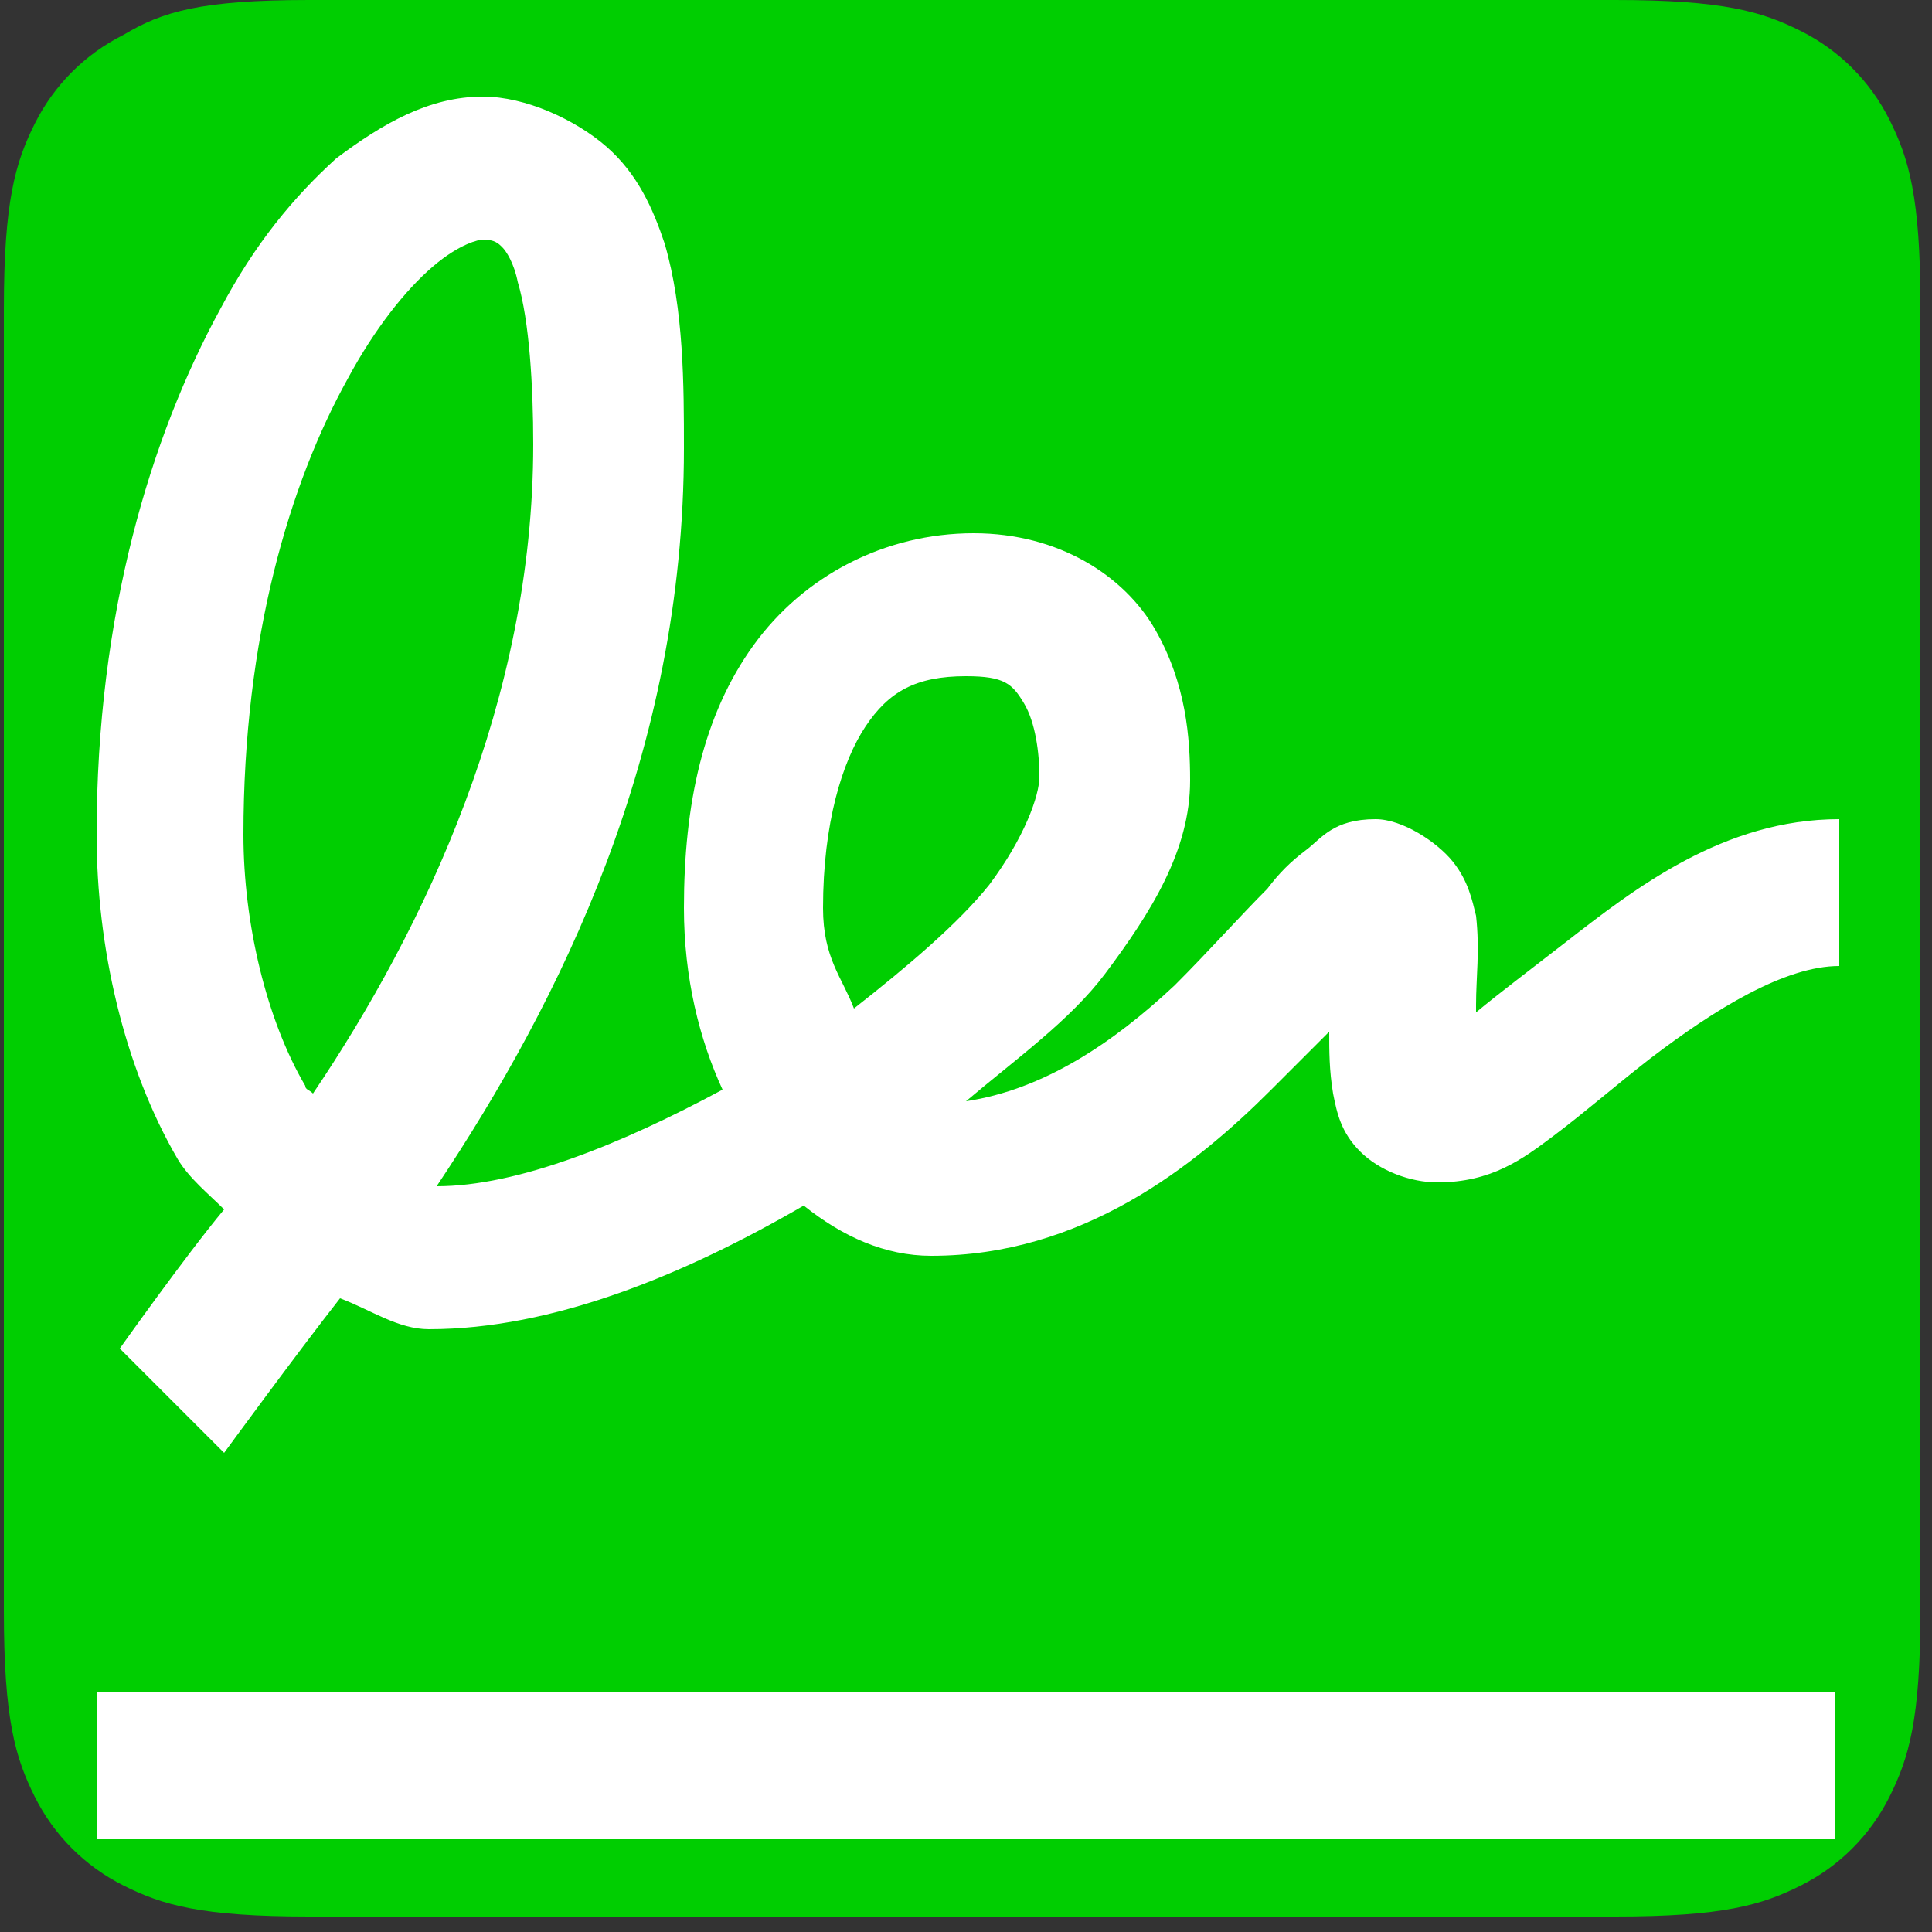
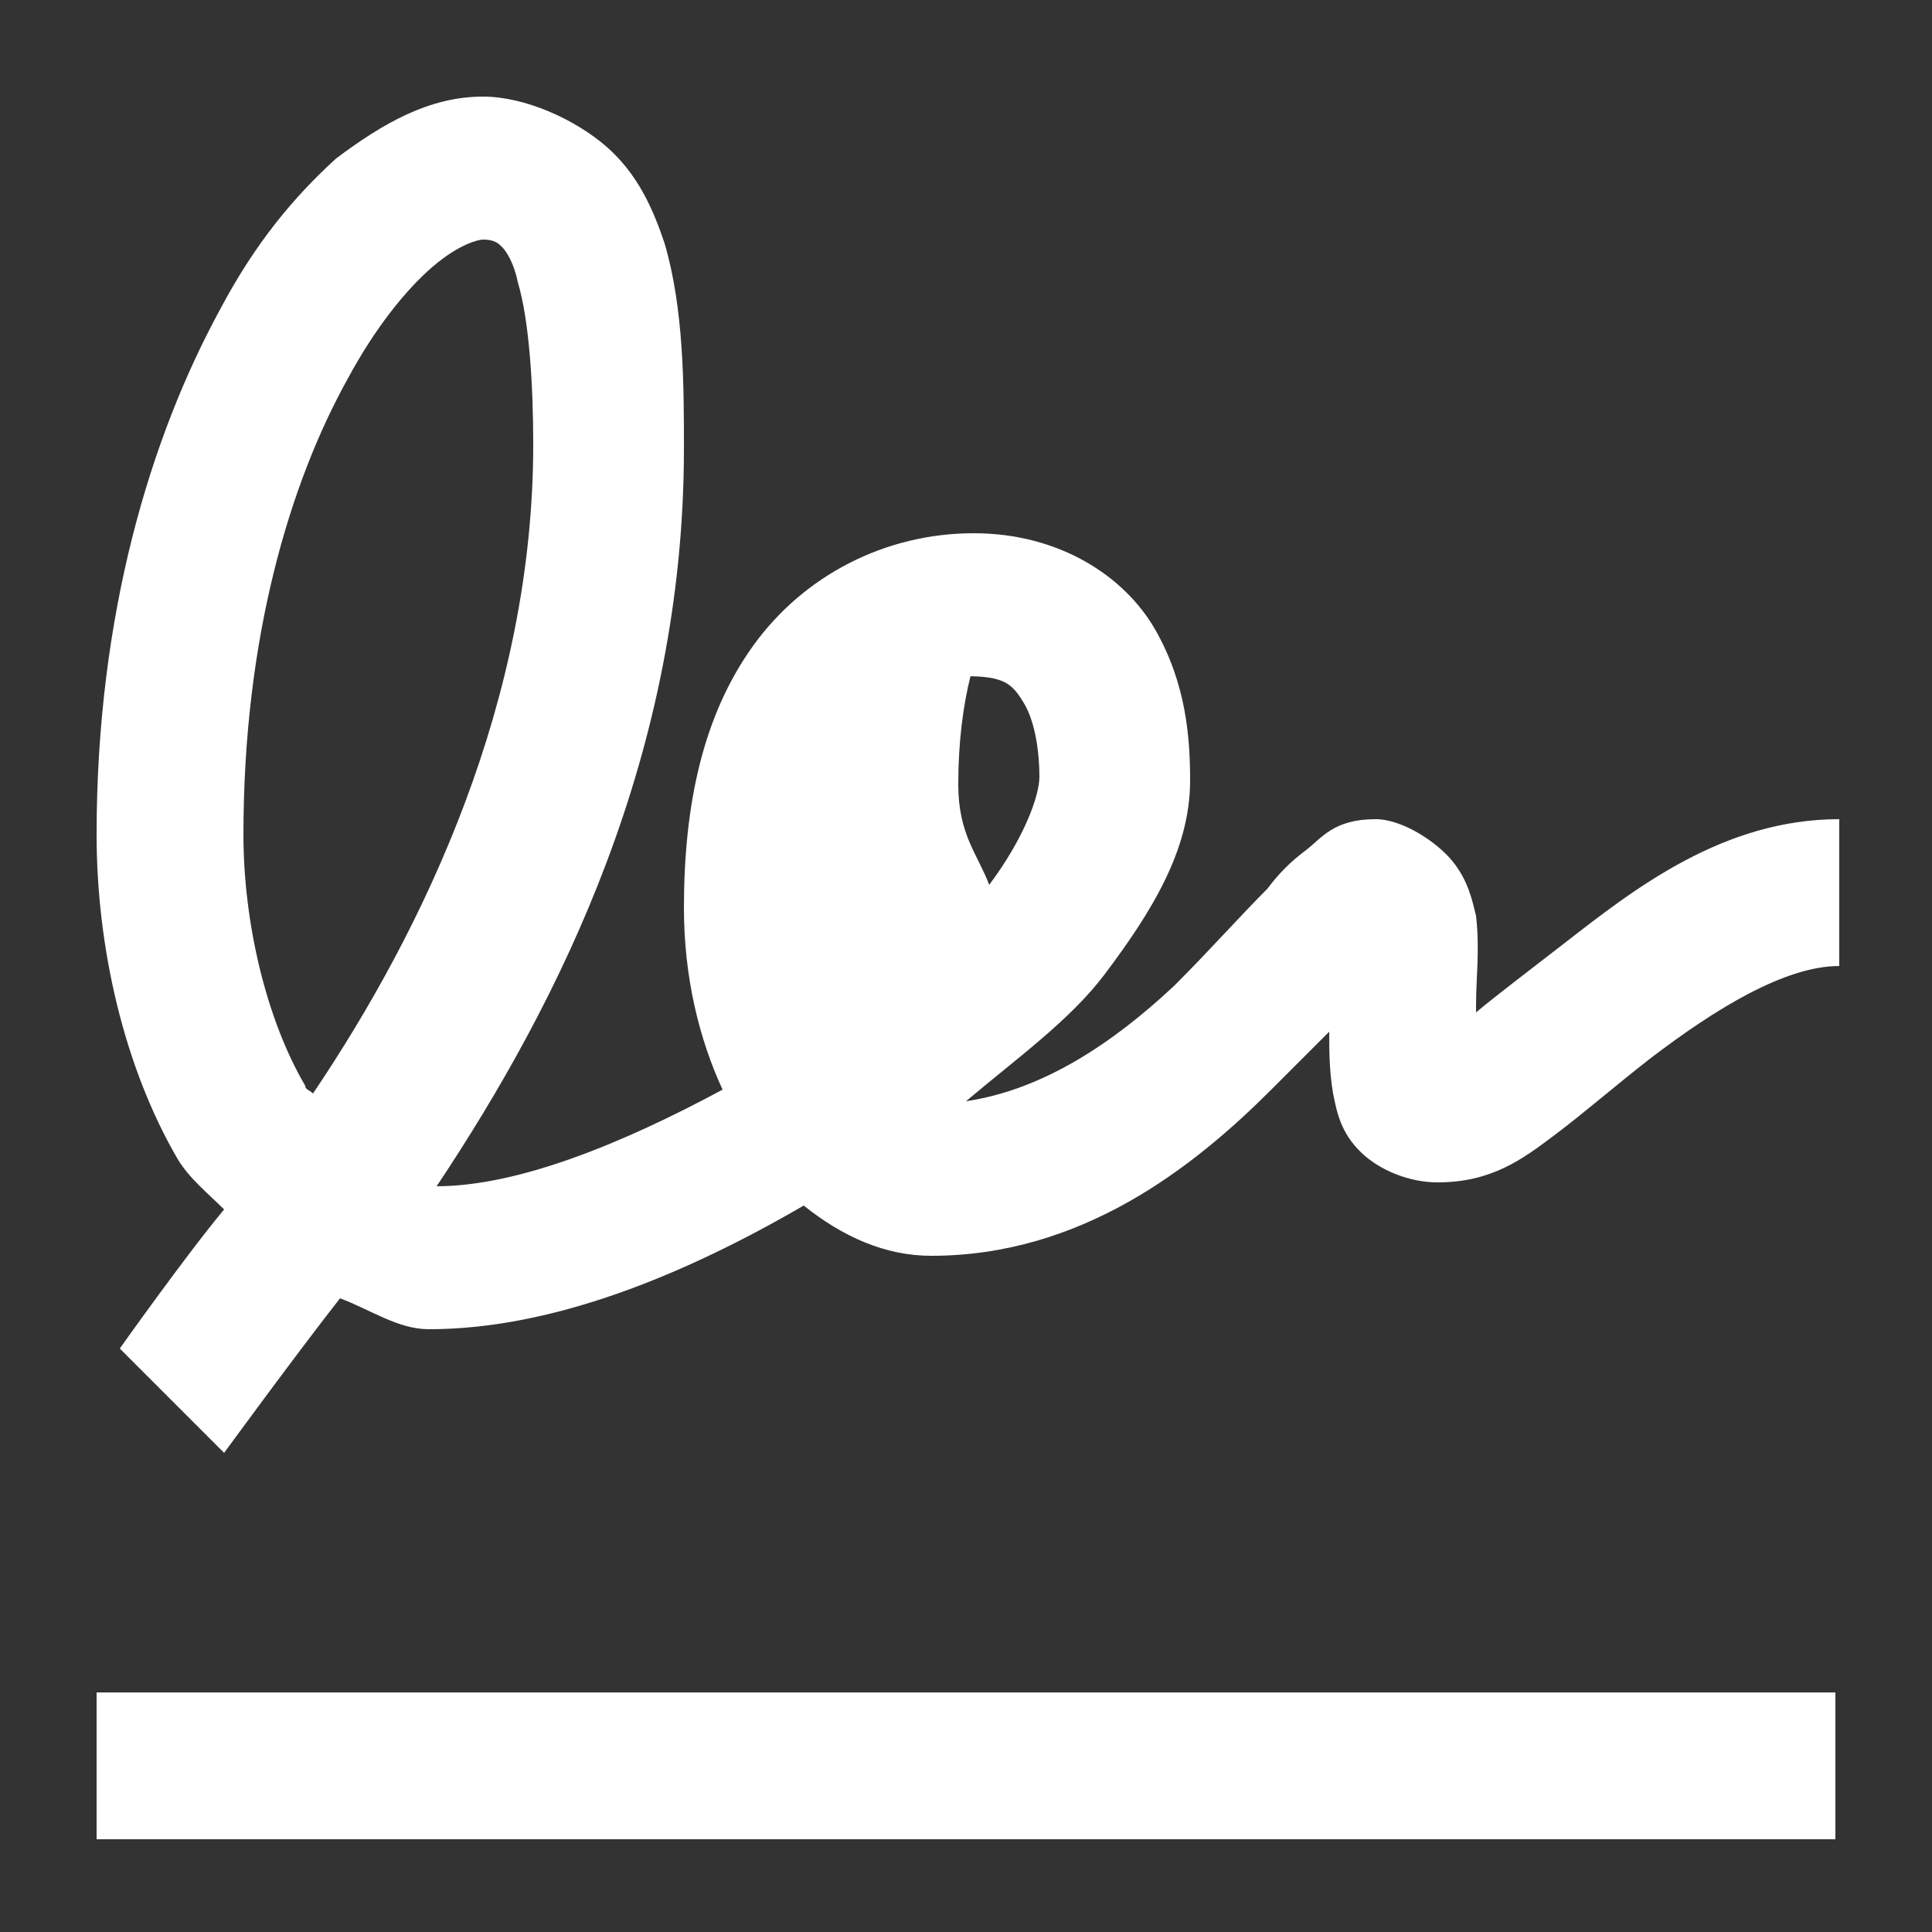
<svg xmlns="http://www.w3.org/2000/svg" version="1.1" id="Layer_1" x="0px" y="0px" viewBox="0 0 50 50" style="enable-background:new 0 0 50 50;" xml:space="preserve">
  <rect x="0" y="0" width="50" height="50" fill="#333333" stroke="none" />
  <style type="text/css">
	.st0{fill:#00ce01;}
	.st1{fill:#FFFFFF;}
</style>
-   <path class="st0" d="M8,0h33.8c2.8,0,3.8,0.3,4.8,0.8s1.8,1.3,2.3,2.3s0.8,2,0.8,4.8v33.8c0,2.8-0.3,3.8-0.8,4.8s-1.3,1.8-2.3,2.3  s-2,0.8-4.8,0.8H8c-2.8,0-3.8-0.3-4.8-0.8s-1.8-1.3-2.3-2.3s-0.8-2-0.8-4.8V8c0-2.8,0.3-3.8,0.8-4.8s1.3-1.8,2.3-2.3  C4.2,0.3,5.2,0,8,0z" />
-   <path class="st1" d="M12.5,2.5c-1.4,0-2.6,0.7-3.8,1.6c-1.1,1-2.1,2.2-3,3.9c-1.8,3.3-3.2,7.9-3.2,13.6c0,2.9,0.7,6,2.1,8.4  c0.3,0.5,0.8,0.9,1.2,1.3c-1,1.2-2.7,3.6-2.7,3.6l2.7,2.7c0,0,1.9-2.6,3-4c0.8,0.3,1.5,0.8,2.3,0.8c3.2,0,6.6-1.4,9.7-3.2  c1,0.8,2.1,1.3,3.3,1.3c3.9,0,6.8-2.3,8.8-4.3c0.6-0.6,1-1,1.5-1.5c0,0.5,0,1,0.1,1.6c0.1,0.5,0.2,1,0.7,1.5s1.3,0.8,2,0.8  c1.4,0,2.2-0.6,3-1.2s1.6-1.3,2.5-2c1.7-1.3,3.5-2.4,4.9-2.4v-3.8c-3,0-5.3,1.8-7.1,3.2c-0.9,0.7-1.7,1.3-2.3,1.8c0-0.1,0-0.1,0-0.2  c0-0.7,0.1-1.4,0-2.3c-0.1-0.4-0.2-0.9-0.6-1.4s-1.3-1.1-2-1.1c-1.1,0-1.4,0.5-1.8,0.8c-0.4,0.3-0.7,0.6-1,1  c-0.7,0.7-1.5,1.6-2.4,2.5c-1.6,1.5-3.4,2.7-5.4,3c1.3-1.1,2.7-2.1,3.6-3.3c1.2-1.6,2.2-3.2,2.2-5c0-1.1-0.1-2.5-0.9-3.9  s-2.5-2.5-4.7-2.5c-2.3,0-4.4,1.1-5.7,2.9c-1.3,1.8-1.8,4.1-1.8,6.8c0,1.8,0.4,3.4,1,4.7c-2.6,1.4-5.3,2.5-7.4,2.5  c3.2-4.8,6.4-11.2,6.4-19.1c0-1.6,0-3.6-0.5-5.3c-0.3-0.9-0.7-1.8-1.5-2.5S13.6,2.5,12.5,2.5z M12.5,6.2c0.3,0,0.4,0.1,0.5,0.2  s0.3,0.4,0.4,0.9c0.3,1,0.4,2.7,0.4,4.2c0,6.6-2.8,12.5-5.7,16.8c-0.1-0.1-0.2-0.1-0.2-0.2c-1-1.7-1.6-4.2-1.6-6.5  c0-5.1,1.2-9.1,2.7-11.8c0.7-1.3,1.5-2.3,2.2-2.9S12.4,6.2,12.5,6.2z M25,17.5c1,0,1.2,0.2,1.5,0.7c0.3,0.5,0.4,1.3,0.4,1.9  c0,0.5-0.4,1.6-1.3,2.8c-0.8,1-2.1,2.1-3.5,3.2c-0.3-0.8-0.8-1.3-0.8-2.6c0-2.2,0.5-3.8,1.1-4.7C23,17.9,23.7,17.5,25,17.5z   M2.5,43.8v3.8h45v-3.8H2.5z" />
+   <path class="st1" d="M12.5,2.5c-1.4,0-2.6,0.7-3.8,1.6c-1.1,1-2.1,2.2-3,3.9c-1.8,3.3-3.2,7.9-3.2,13.6c0,2.9,0.7,6,2.1,8.4  c0.3,0.5,0.8,0.9,1.2,1.3c-1,1.2-2.7,3.6-2.7,3.6l2.7,2.7c0,0,1.9-2.6,3-4c0.8,0.3,1.5,0.8,2.3,0.8c3.2,0,6.6-1.4,9.7-3.2  c1,0.8,2.1,1.3,3.3,1.3c3.9,0,6.8-2.3,8.8-4.3c0.6-0.6,1-1,1.5-1.5c0,0.5,0,1,0.1,1.6c0.1,0.5,0.2,1,0.7,1.5s1.3,0.8,2,0.8  c1.4,0,2.2-0.6,3-1.2s1.6-1.3,2.5-2c1.7-1.3,3.5-2.4,4.9-2.4v-3.8c-3,0-5.3,1.8-7.1,3.2c-0.9,0.7-1.7,1.3-2.3,1.8c0-0.1,0-0.1,0-0.2  c0-0.7,0.1-1.4,0-2.3c-0.1-0.4-0.2-0.9-0.6-1.4s-1.3-1.1-2-1.1c-1.1,0-1.4,0.5-1.8,0.8c-0.4,0.3-0.7,0.6-1,1  c-0.7,0.7-1.5,1.6-2.4,2.5c-1.6,1.5-3.4,2.7-5.4,3c1.3-1.1,2.7-2.1,3.6-3.3c1.2-1.6,2.2-3.2,2.2-5c0-1.1-0.1-2.5-0.9-3.9  s-2.5-2.5-4.7-2.5c-2.3,0-4.4,1.1-5.7,2.9c-1.3,1.8-1.8,4.1-1.8,6.8c0,1.8,0.4,3.4,1,4.7c-2.6,1.4-5.3,2.5-7.4,2.5  c3.2-4.8,6.4-11.2,6.4-19.1c0-1.6,0-3.6-0.5-5.3c-0.3-0.9-0.7-1.8-1.5-2.5S13.6,2.5,12.5,2.5z M12.5,6.2c0.3,0,0.4,0.1,0.5,0.2  s0.3,0.4,0.4,0.9c0.3,1,0.4,2.7,0.4,4.2c0,6.6-2.8,12.5-5.7,16.8c-0.1-0.1-0.2-0.1-0.2-0.2c-1-1.7-1.6-4.2-1.6-6.5  c0-5.1,1.2-9.1,2.7-11.8c0.7-1.3,1.5-2.3,2.2-2.9S12.4,6.2,12.5,6.2z M25,17.5c1,0,1.2,0.2,1.5,0.7c0.3,0.5,0.4,1.3,0.4,1.9  c0,0.5-0.4,1.6-1.3,2.8c-0.3-0.8-0.8-1.3-0.8-2.6c0-2.2,0.5-3.8,1.1-4.7C23,17.9,23.7,17.5,25,17.5z   M2.5,43.8v3.8h45v-3.8H2.5z" />
</svg>